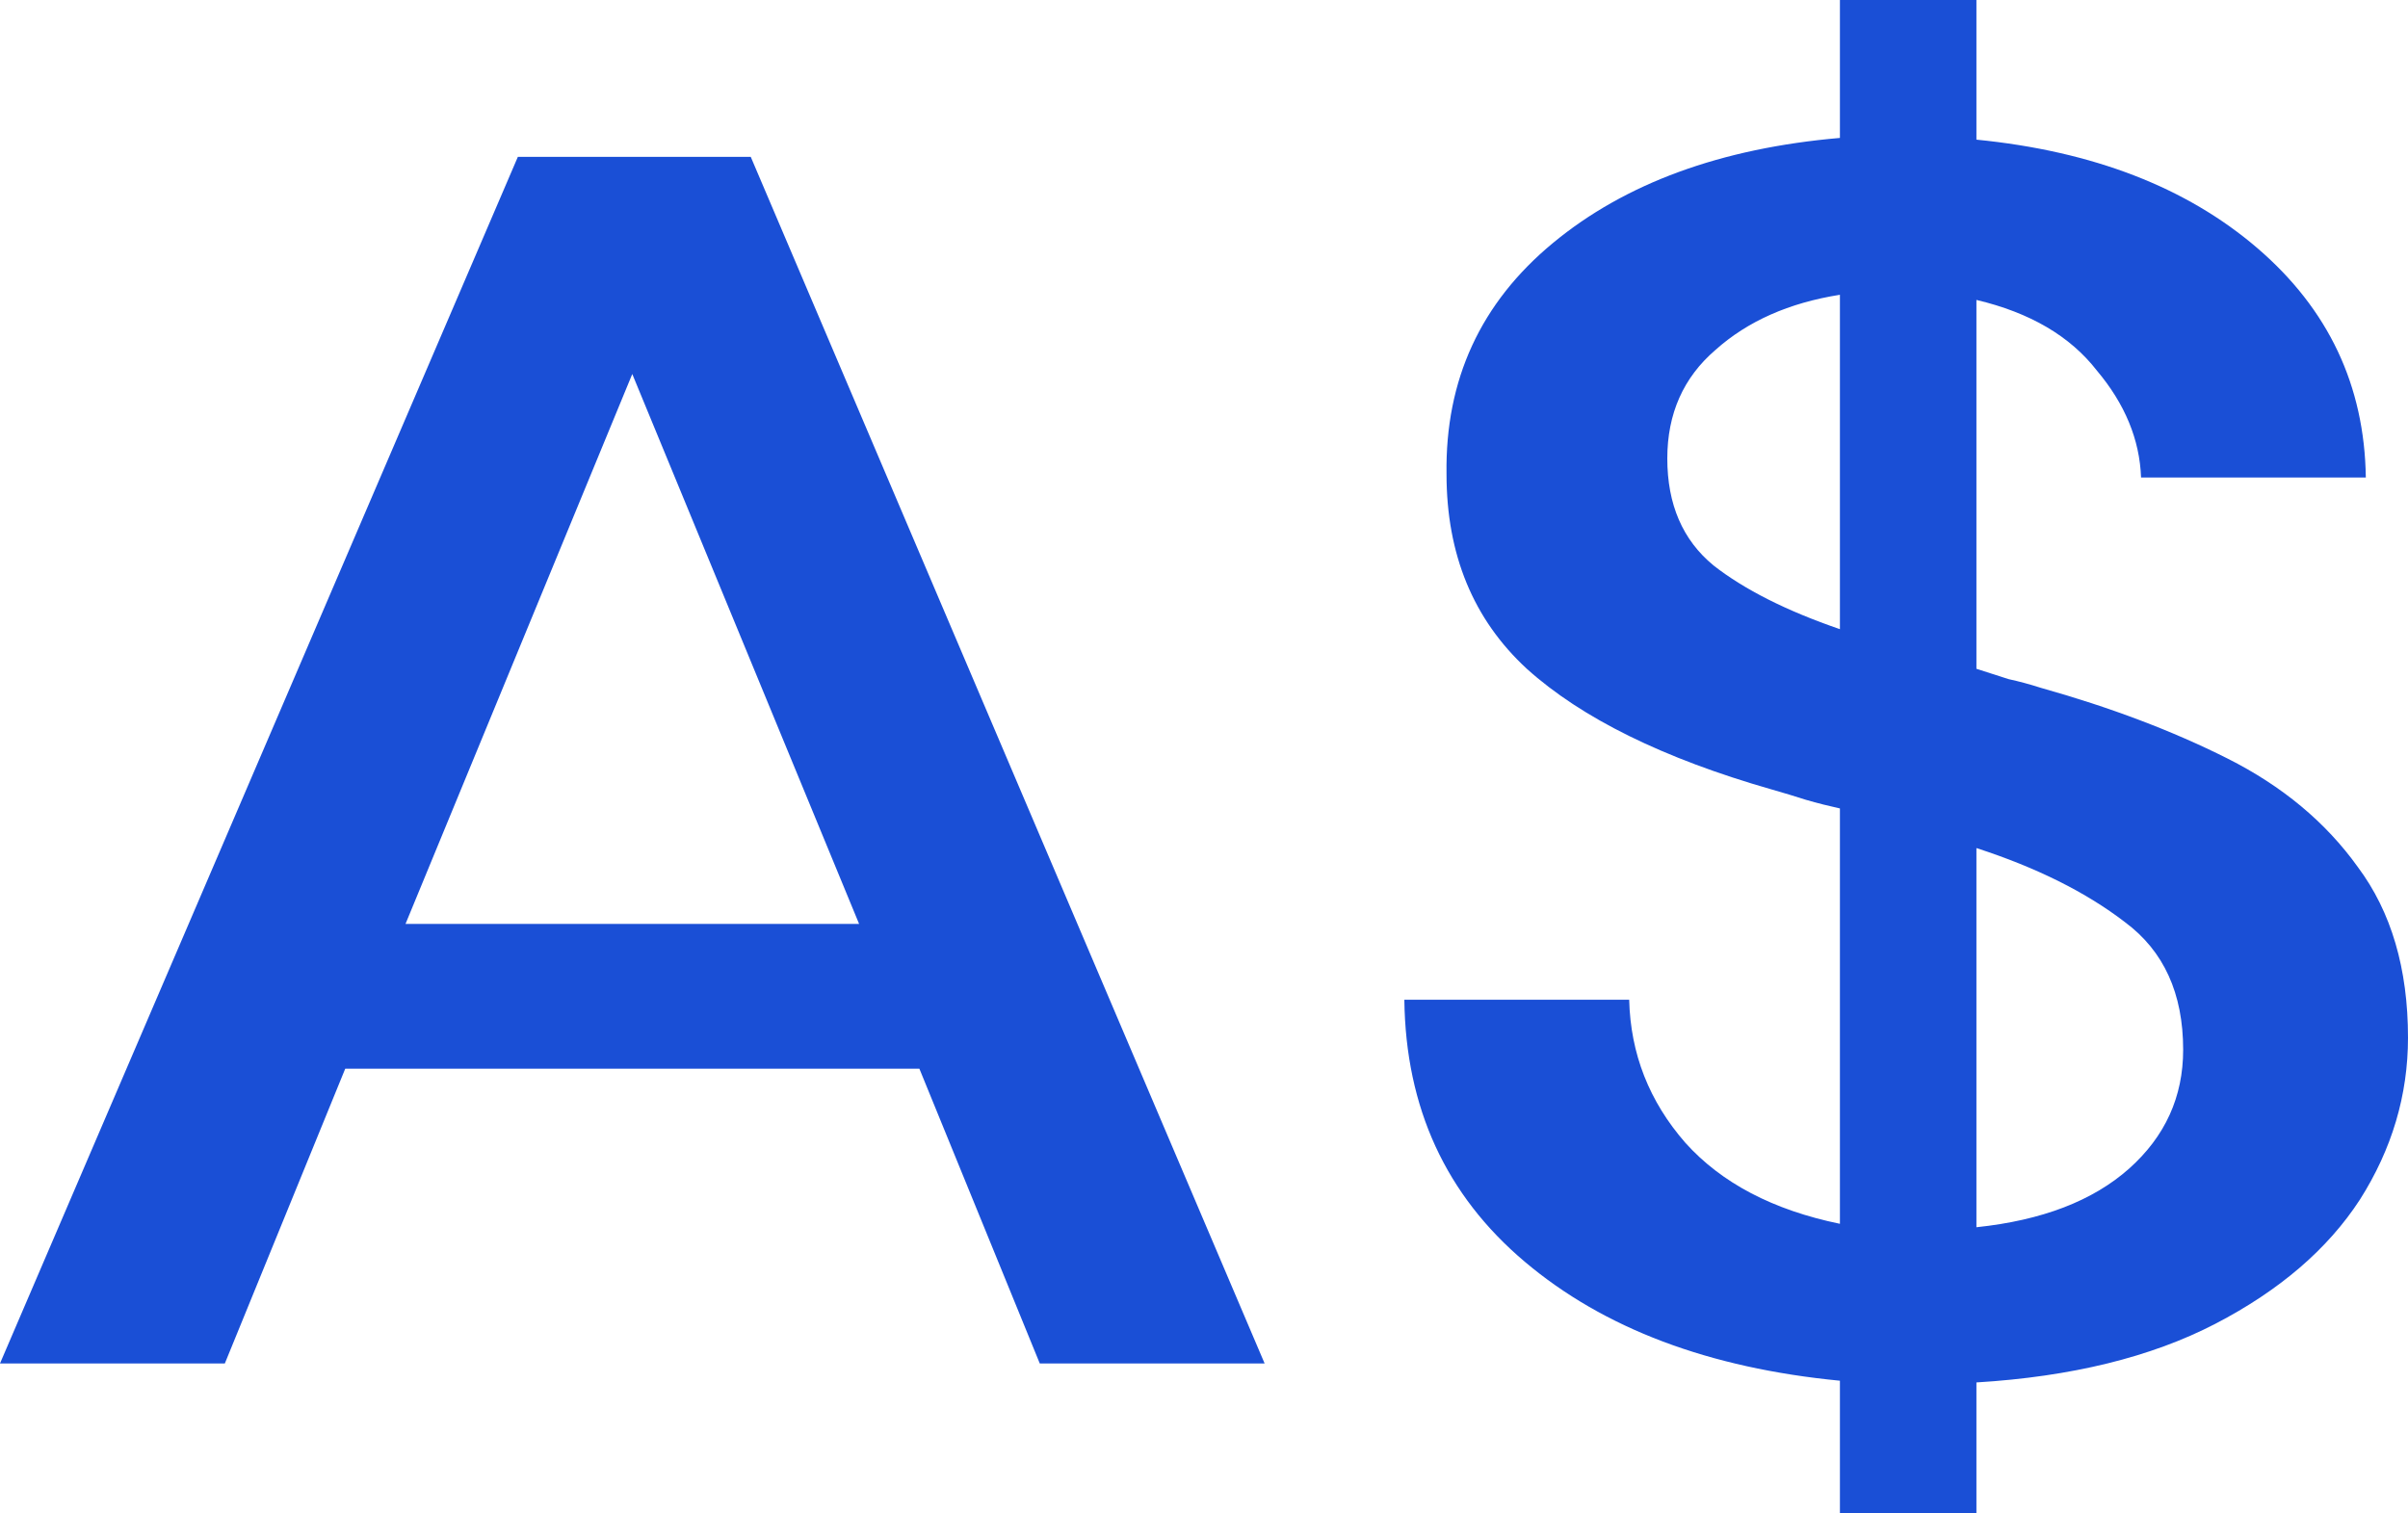
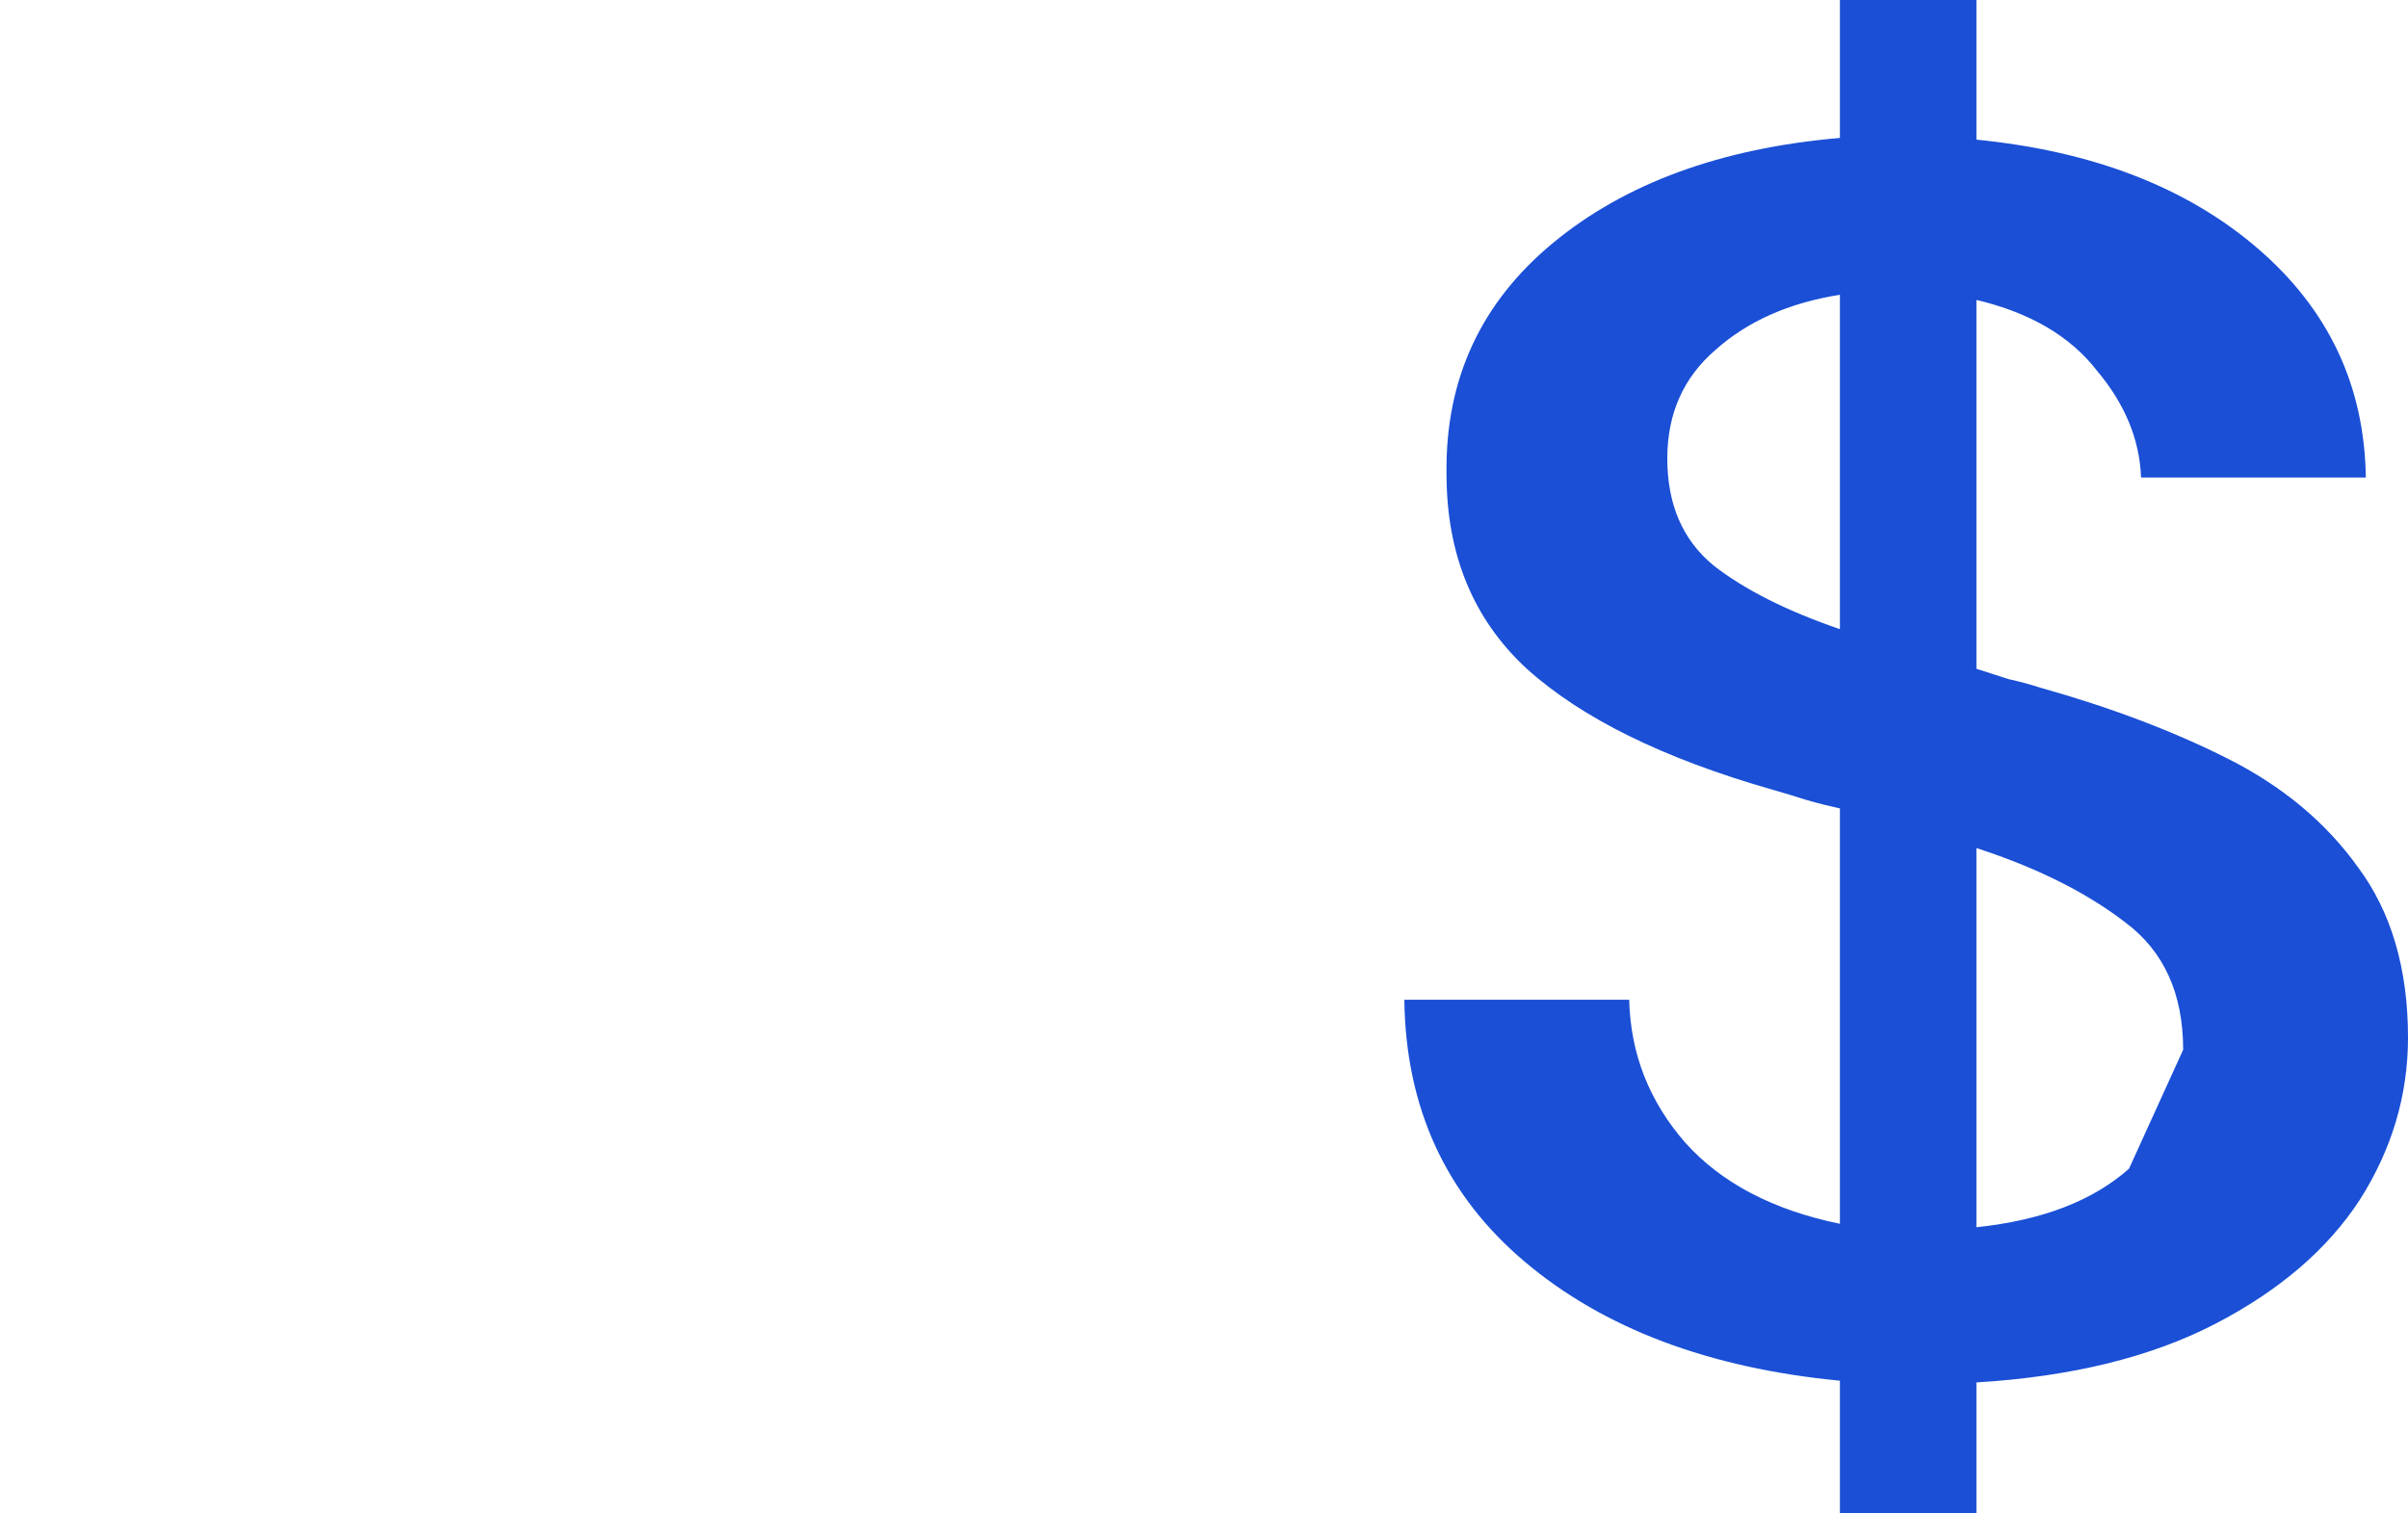
<svg xmlns="http://www.w3.org/2000/svg" width="35" height="22" viewBox="0 0 35 22" fill="none">
-   <path d="M0 19.82L7.527 2.28H10.912L18.381 19.82H15.113L13.363 15.535H5.018L3.268 19.82H0ZM5.894 13.431H12.487L9.19 5.437L5.894 13.431Z" fill="#1A4FD6" />
-   <path d="M26.743 22V20.071C24.837 19.887 23.31 19.311 22.163 18.342C21.015 17.373 20.431 16.103 20.412 14.533H23.68C23.699 15.318 23.971 16.011 24.497 16.613C25.022 17.197 25.771 17.59 26.743 17.79V11.752C26.588 11.718 26.422 11.677 26.247 11.626C26.092 11.576 25.926 11.526 25.751 11.476C24.176 11.025 22.989 10.44 22.192 9.722C21.414 9.004 21.025 8.06 21.025 6.891C21.005 5.521 21.521 4.402 22.571 3.533C23.621 2.664 25.012 2.155 26.743 2.005V0H28.727V2.03C30.419 2.197 31.781 2.723 32.812 3.608C33.843 4.494 34.368 5.604 34.387 6.941H31.12C31.1 6.39 30.886 5.872 30.478 5.387C30.089 4.886 29.505 4.544 28.727 4.36V9.722C28.883 9.772 29.038 9.822 29.194 9.872C29.35 9.906 29.505 9.948 29.661 9.998C30.672 10.282 31.577 10.624 32.374 11.025C33.172 11.426 33.804 11.952 34.271 12.604C34.757 13.255 35 14.082 35 15.084C35 15.919 34.767 16.705 34.3 17.44C33.833 18.158 33.133 18.759 32.199 19.244C31.265 19.728 30.108 20.012 28.727 20.096V22H26.743ZM24.234 6.665C24.234 7.333 24.458 7.851 24.905 8.219C25.352 8.569 25.965 8.879 26.743 9.146V4.285C26.004 4.402 25.401 4.669 24.934 5.087C24.468 5.487 24.234 6.014 24.234 6.665ZM31.732 15.26C31.732 14.441 31.45 13.823 30.886 13.405C30.322 12.971 29.602 12.612 28.727 12.328V17.84C29.68 17.74 30.419 17.456 30.945 16.989C31.47 16.521 31.732 15.945 31.732 15.26Z" fill="#1A4FD6" />
+   <path d="M26.743 22V20.071C24.837 19.887 23.31 19.311 22.163 18.342C21.015 17.373 20.431 16.103 20.412 14.533H23.68C23.699 15.318 23.971 16.011 24.497 16.613C25.022 17.197 25.771 17.59 26.743 17.79V11.752C26.588 11.718 26.422 11.677 26.247 11.626C26.092 11.576 25.926 11.526 25.751 11.476C24.176 11.025 22.989 10.44 22.192 9.722C21.414 9.004 21.025 8.06 21.025 6.891C21.005 5.521 21.521 4.402 22.571 3.533C23.621 2.664 25.012 2.155 26.743 2.005V0H28.727V2.03C30.419 2.197 31.781 2.723 32.812 3.608C33.843 4.494 34.368 5.604 34.387 6.941H31.12C31.1 6.39 30.886 5.872 30.478 5.387C30.089 4.886 29.505 4.544 28.727 4.36V9.722C28.883 9.772 29.038 9.822 29.194 9.872C29.35 9.906 29.505 9.948 29.661 9.998C30.672 10.282 31.577 10.624 32.374 11.025C33.172 11.426 33.804 11.952 34.271 12.604C34.757 13.255 35 14.082 35 15.084C35 15.919 34.767 16.705 34.3 17.44C33.833 18.158 33.133 18.759 32.199 19.244C31.265 19.728 30.108 20.012 28.727 20.096V22H26.743ZM24.234 6.665C24.234 7.333 24.458 7.851 24.905 8.219C25.352 8.569 25.965 8.879 26.743 9.146V4.285C26.004 4.402 25.401 4.669 24.934 5.087C24.468 5.487 24.234 6.014 24.234 6.665ZM31.732 15.26C31.732 14.441 31.45 13.823 30.886 13.405C30.322 12.971 29.602 12.612 28.727 12.328V17.84C29.68 17.74 30.419 17.456 30.945 16.989Z" fill="#1A4FD6" />
</svg>